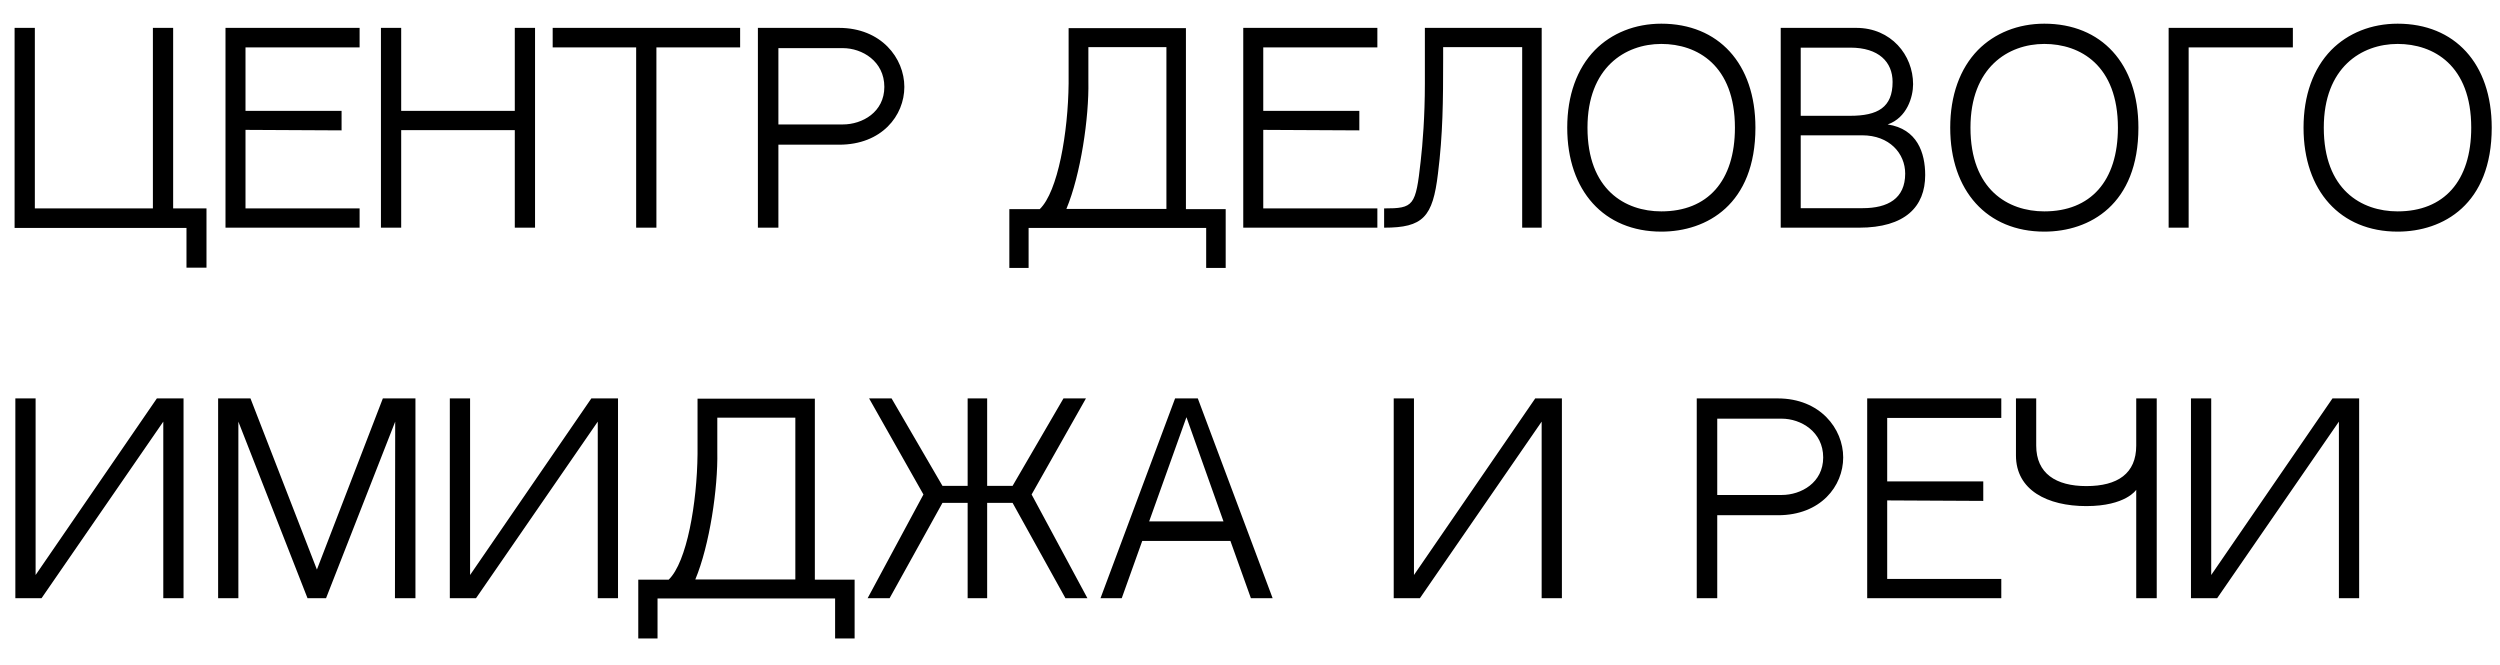
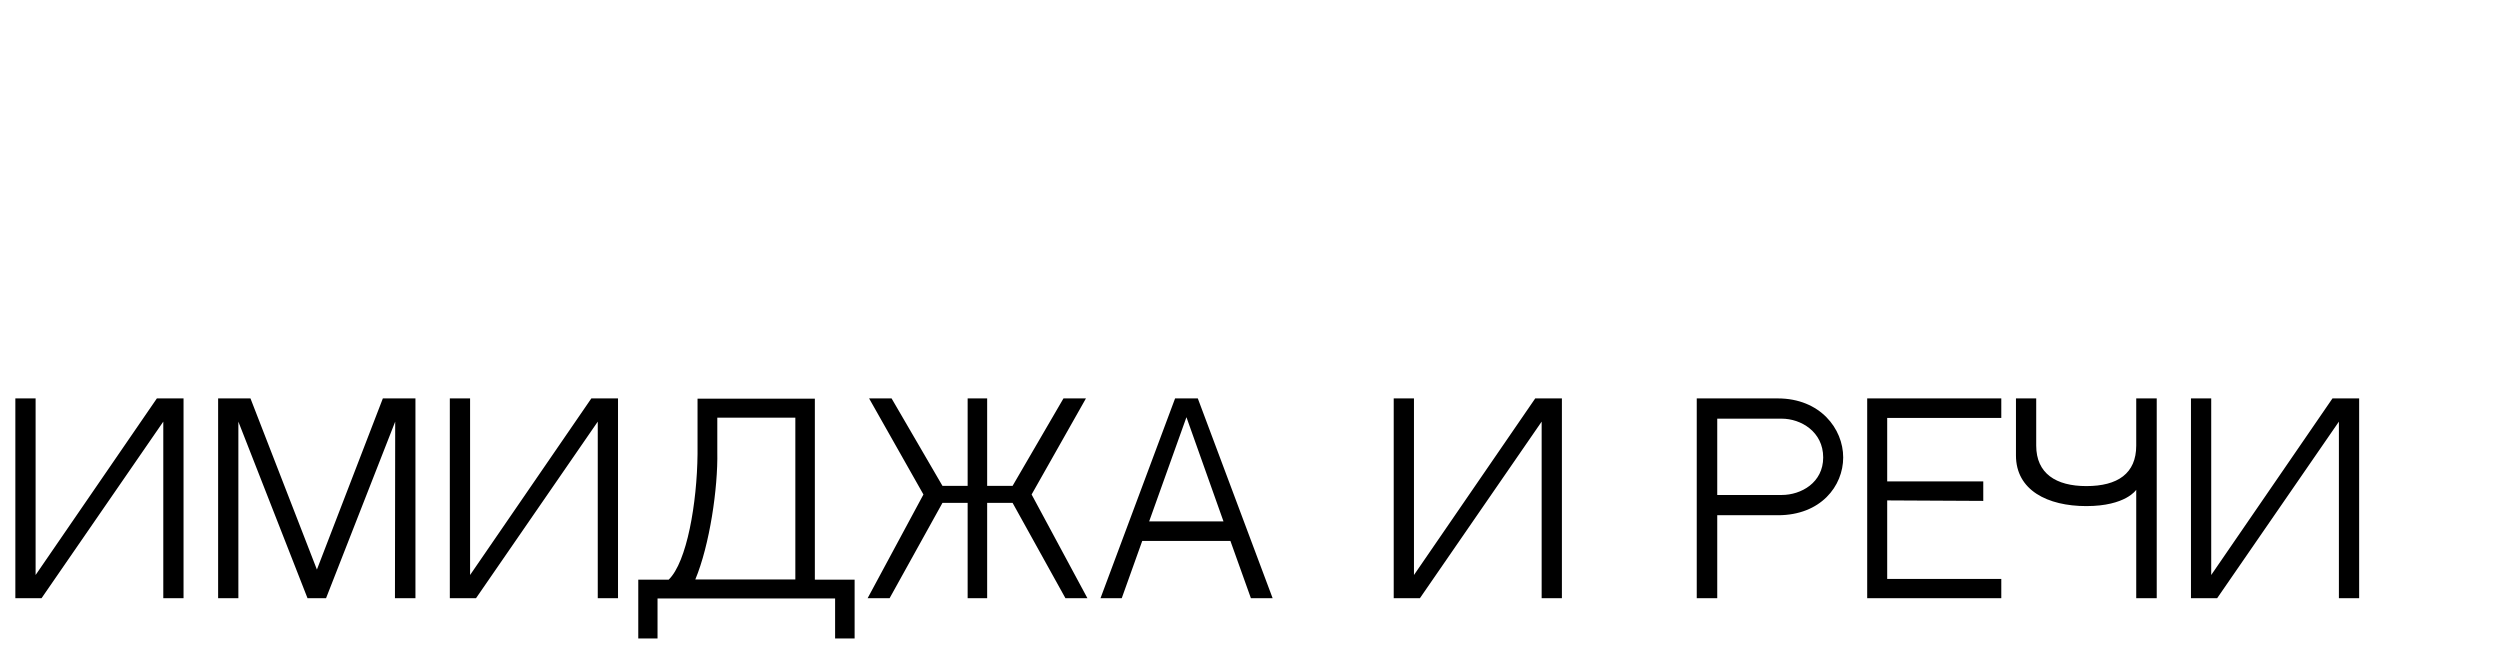
<svg xmlns="http://www.w3.org/2000/svg" width="560" height="149" viewBox="0 0 560 149" fill="none">
  <path d="M36.577 94.445L9.303 134H3.439V89.245H7.976V128.8L35.138 89.245H41.113V134H36.577V94.445ZM68.885 134L53.395 94.445V134H48.859V89.245H56.106L70.987 127.583L85.758 89.245H93.06V134H88.469L88.524 94.445L73.034 134H68.885ZM133.899 94.445L106.625 134H100.761V89.245H105.298V128.8L132.46 89.245H138.435V134H133.899V94.445ZM178.156 129.796V93.56H160.675V101.195C160.841 109.327 158.96 122.106 155.751 129.796H178.156ZM182.527 129.851H191.434V143.017H187.063V134.055H147.287V143.017H142.972V129.851H149.777C153.87 125.923 156.139 112.646 156.249 101.692V89.3H182.527V129.851ZM231.081 110.765L243.583 134H238.66L226.821 112.646H221.123V134H216.752V112.646H211.11L199.271 134H194.347L206.85 110.765L194.679 89.245H199.714L211.11 108.829H216.752V89.245H221.123V108.829H226.821L238.217 89.245H243.251L231.081 110.765ZM275.611 121.165H255.862L251.27 134H246.512L263.219 89.245H268.309L285.071 134H280.203L275.611 121.165ZM265.764 93.45L257.411 116.795H274.062L265.764 93.45ZM345.329 94.445L318.056 134H312.192V89.245H316.728V128.8L343.891 89.245H349.866V134H345.329V94.445ZM398.216 89.245C407.731 89.245 412.876 96.05 412.876 102.467C412.876 108.884 407.842 115.412 398.271 115.412H384.662V134H380.071V89.245H398.216ZM399.101 110.876C403.471 110.876 408.395 108.11 408.395 102.467C408.395 96.713 403.416 93.781 399.101 93.781H384.662V110.876H399.101ZM422.732 93.615V107.833H444.252V112.203L422.732 112.093V129.685H448.29V134H418.251V89.245H448.29V93.615H422.732ZM467.341 113.365C458.656 113.365 451.575 109.825 451.575 102.024V89.245H456.111V99.811C456.111 106.063 460.537 108.884 467.341 108.884C474.367 108.884 478.516 106.063 478.516 99.811V89.245H483.108V134H478.516V109.714C478.516 109.714 476.193 113.365 467.341 113.365ZM523.913 94.445L496.64 134H490.776V89.245H495.312V128.8L522.475 89.245H528.449V134H523.913V94.445Z" fill="black" />
-   <path d="M38.785 46.685H46.253V59.962H41.772V51.055H3.269V6.245H7.805V46.685H34.248V6.245H38.785V46.685ZM54.993 10.616V24.833H76.513V29.203L54.993 29.093V46.685H80.551V51H50.512V6.245H80.551V10.616H54.993ZM115.314 51V29.148H89.866V51H85.33V6.245H89.866V24.833H115.314V6.245H119.85V51H115.314ZM165.789 10.616H147.035V51H142.499V10.616H123.8V6.245H165.789V10.616ZM187.913 6.245C197.429 6.245 202.573 13.05 202.573 19.467C202.573 25.884 197.539 32.412 187.969 32.412H174.36V51H169.768V6.245H187.913ZM188.798 27.876C193.169 27.876 198.092 25.11 198.092 19.467C198.092 13.713 193.114 10.781 188.798 10.781H174.36V27.876H188.798ZM261.277 46.796V10.56H243.795V18.195C243.961 26.327 242.08 39.106 238.872 46.796H261.277ZM265.647 46.851H274.554V60.017H270.183V51.055H230.407V60.017H226.092V46.851H232.897C236.991 42.923 239.259 29.646 239.369 18.692V6.3H265.647V46.851ZM282.97 10.616V24.833H304.49V29.203L282.97 29.093V46.685H308.529V51H278.489V6.245H308.529V10.616H282.97ZM340.968 10.56H323.265V13.105C323.265 22.62 323.21 30.033 322.103 38.885C320.941 48.621 318.784 51 310.043 51C310.043 51 310.043 47.515 310.043 46.685C316.682 46.685 317.124 46.132 318.231 36.119C318.673 32.246 319.171 26.105 319.171 18.692V6.245H345.338V51H340.968V10.56ZM372.137 5.305C384.916 5.305 393.215 14.211 393.215 28.595C393.215 45.8 382.316 51.885 372.137 51.885C359.303 51.885 351.06 42.757 351.06 28.595C351.06 21.403 353.217 15.373 357.256 11.224C361.018 7.407 366.273 5.305 372.137 5.305ZM372.137 47.349C382.482 47.349 388.623 40.6 388.623 28.595C388.623 14.654 380.214 9.841 372.137 9.841C364.005 9.841 355.596 15.152 355.596 28.595C355.596 42.48 364.005 47.349 372.137 47.349ZM422.834 27.876C429.472 28.872 431.243 34.238 431.243 39.217C431.243 46.298 426.762 51 416.417 51H398.88V6.245H415.808C423.608 6.245 428.532 12.331 428.532 18.858C428.532 21.735 427.149 26.382 422.834 27.876ZM414.48 10.671H403.361V25.939C406.957 25.939 411.714 25.939 414.425 25.939C420.621 25.939 423.94 24.059 423.94 18.36C423.94 13.88 420.842 10.671 414.48 10.671ZM417.246 46.63C422.889 46.63 426.762 44.472 426.762 38.885C426.762 34.348 423.221 30.31 417.136 30.31H403.361V46.63H417.246ZM457.926 5.305C470.705 5.305 479.003 14.211 479.003 28.595C479.003 45.8 468.105 51.885 457.926 51.885C445.092 51.885 436.849 42.757 436.849 28.595C436.849 21.403 439.006 15.373 443.045 11.224C446.807 7.407 452.062 5.305 457.926 5.305ZM457.926 47.349C468.271 47.349 474.412 40.6 474.412 28.595C474.412 14.654 466.003 9.841 457.926 9.841C449.794 9.841 441.385 15.152 441.385 28.595C441.385 42.48 449.794 47.349 457.926 47.349ZM513.602 6.245V10.616H490.256V51H485.775V6.245H513.602ZM537.07 5.305C549.849 5.305 558.147 14.211 558.147 28.595C558.147 45.8 547.249 51.885 537.07 51.885C524.235 51.885 515.993 42.757 515.993 28.595C515.993 21.403 518.15 15.373 522.189 11.224C525.95 7.407 531.206 5.305 537.07 5.305ZM537.07 47.349C547.415 47.349 553.556 40.6 553.556 28.595C553.556 14.654 545.147 9.841 537.07 9.841C528.938 9.841 520.529 15.152 520.529 28.595C520.529 42.48 528.938 47.349 537.07 47.349Z" fill="black" />
</svg>